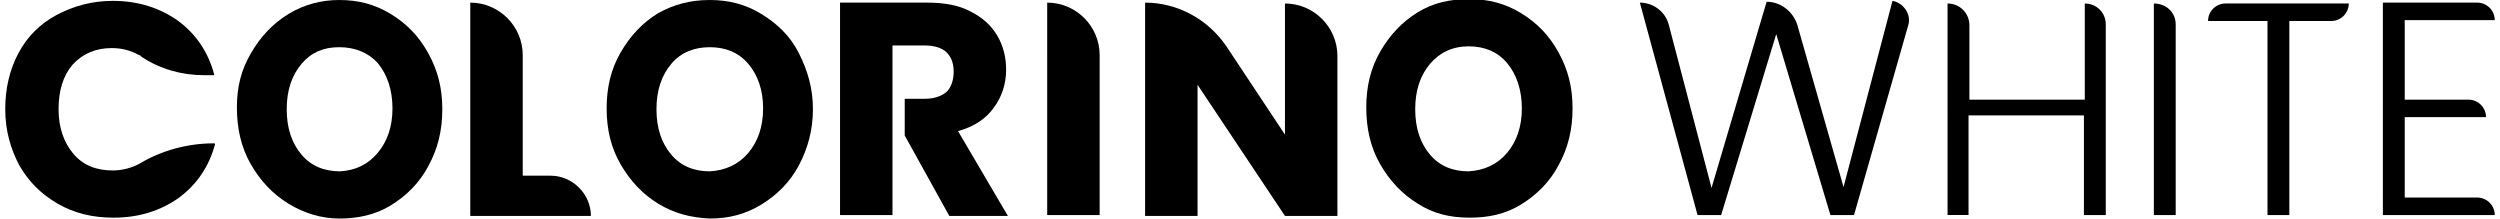
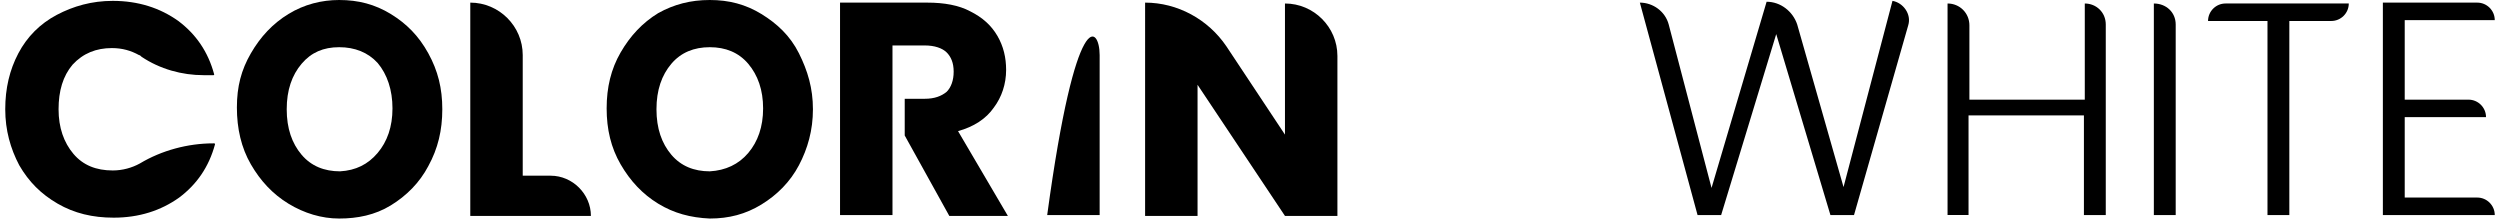
<svg xmlns="http://www.w3.org/2000/svg" version="1.1" id="Warstwa_1" x="0px" y="0px" viewBox="0 0 286 25" width="286px" height="25px" style="enable-background:new 0 0 286 25;" xml:space="preserve">
  <g>
    <path d="M2.1,6.1c1-1.9,2.5-3.4,4.4-4.4s4-1.6,6.4-1.6c2.9,0,5.4,0.8,7.5,2.3c2,1.5,3.4,3.5,4.1,6.1c0,0.1,0,0.1-0.1,0.1h-1.1 c-2.5,0-5-0.7-7.1-2.1c-0.1-0.1-0.2-0.2-0.3-0.2C15,5.8,14,5.5,12.8,5.5c-1.8,0-3.3,0.6-4.5,1.9c-1.1,1.3-1.6,3-1.6,5.1 s0.6,3.8,1.7,5.1s2.6,1.9,4.5,1.9c1.1,0,2.2-0.3,3.1-0.8l0,0c2.5-1.5,5.5-2.3,8.4-2.3h0.1c0.1,0,0.1,0.1,0.1,0.1 c-0.7,2.6-2.1,4.6-4.1,6.1c-2.1,1.5-4.6,2.3-7.5,2.3c-2.4,0-4.5-0.5-6.4-1.6s-3.3-2.5-4.4-4.4c-1-1.9-1.6-4-1.6-6.4 C0.6,10.1,1.1,8,2.1,6.1z" />
    <path d="M59.8,20.1H63c2.5,0,4.6,2.1,4.6,4.6H53.8V0.3l0,0c3.3,0,6,2.7,6,6V20.1z" />
    <path d="M102.1,15.4v9.2h-6V0.3h10c1.9,0,3.6,0.3,4.9,1c1.4,0.7,2.4,1.6,3.1,2.8s1,2.5,1,3.9c0,1.6-0.5,3.1-1.4,4.3 c-0.9,1.3-2.3,2.2-4.1,2.7l5.7,9.7h-6.7l-5.1-9.2v-4.2h2.3c1.1,0,1.9-0.3,2.5-0.8c0.5-0.5,0.8-1.3,0.8-2.3s-0.3-1.7-0.8-2.2 s-1.4-0.8-2.5-0.8h-3.7L102.1,15.4L102.1,15.4L102.1,15.4z" />
-     <path d="M125.8,6.3v18.3h-6V0.3l0,0C123.1,0.3,125.8,3,125.8,6.3z" />
+     <path d="M125.8,6.3v18.3h-6l0,0C123.1,0.3,125.8,3,125.8,6.3z" />
    <path d="M153,24.7h-6l-10-15v15h-6V0.3l0,0c3.7,0,7.2,1.9,9.3,5l6.7,10.1v-15l0,0c3.3,0,6,2.7,6,6V24.7L153,24.7z" />
    <path d="M33,23.3c-1.8-1.1-3.2-2.6-4.3-4.5c-1.1-1.9-1.6-4.1-1.6-6.5s0.5-4.3,1.6-6.2s2.5-3.4,4.3-4.5C34.8,0.5,36.8,0,38.8,0 c2.2,0,4.1,0.5,5.9,1.6c1.8,1.1,3.2,2.5,4.3,4.5s1.6,4,1.6,6.4S50.1,17,49,19c-1,1.9-2.5,3.4-4.3,4.5S40.9,25,38.8,25 C36.8,25,34.8,24.4,33,23.3z M43.2,17.5c1.1-1.3,1.7-3,1.7-5.1s-0.6-3.9-1.7-5.2c-1.1-1.2-2.6-1.8-4.4-1.8S35.6,6,34.5,7.3 s-1.7,3-1.7,5.2s0.6,3.9,1.7,5.2c1.1,1.3,2.6,1.9,4.4,1.9C40.7,19.5,42.1,18.8,43.2,17.5z" />
    <path d="M75.3,23.3c-1.8-1.1-3.2-2.6-4.3-4.5c-1.1-1.9-1.6-4-1.6-6.4S69.9,7.9,71,6s2.5-3.4,4.3-4.5C77.1,0.5,79,0,81.2,0 s4.1,0.5,5.9,1.6s3.3,2.5,4.3,4.5s1.6,4,1.6,6.4s-0.6,4.5-1.6,6.4s-2.5,3.4-4.3,4.5S83.4,25,81.2,25C79,24.9,77.1,24.4,75.3,23.3 L75.3,23.3z M85.6,17.5c1.1-1.3,1.7-3,1.7-5.1s-0.6-3.8-1.7-5.1S83,5.4,81.2,5.4S77.9,6,76.8,7.3s-1.7,3-1.7,5.2s0.6,3.9,1.7,5.2 s2.6,1.9,4.4,1.9C83,19.5,84.5,18.8,85.6,17.5z" />
-     <path d="M162.2,23.3c-1.8-1.1-3.2-2.6-4.3-4.5s-1.6-4.1-1.6-6.5s0.5-4.5,1.6-6.4s2.5-3.4,4.3-4.5s3.7-1.5,5.9-1.5s4.1,0.5,5.9,1.6 c1.8,1.1,3.2,2.5,4.3,4.5s1.6,4,1.6,6.4s-0.5,4.5-1.6,6.5c-1,1.9-2.5,3.4-4.3,4.5s-3.7,1.5-5.9,1.5 C165.8,24.9,163.9,24.4,162.2,23.3L162.2,23.3z M172.4,17.5c1.1-1.3,1.7-3,1.7-5.1s-0.6-3.9-1.7-5.2s-2.6-1.9-4.4-1.9 s-3.3,0.7-4.4,2s-1.7,3-1.7,5.2s0.6,3.9,1.7,5.2c1.1,1.3,2.6,1.9,4.4,1.9C169.8,19.5,171.3,18.8,172.4,17.5z" />
    <path d="M218.3,2.9l-6.2,21.7h-2.7l-6.2-20.7l-6.3,20.7h-2.7l-6.6-24.3l0,0c1.5,0,2.9,1,3.3,2.5l4.9,18.7l6.3-21.3l0,0 c1.6,0,3,1.1,3.5,2.6l5.3,18.6l5.6-21.3l0,0C217.7,0.3,218.7,1.6,218.3,2.9z" />
    <path d="M240.9,2.8v21.8h-2.5V13.2h-13.2v11.4h-2.4V0.4l0,0c1.4,0,2.5,1.1,2.5,2.5v8.5h13.2v-11l0,0C239.8,0.4,240.9,1.4,240.9,2.8 z" />
    <path d="M248.9,2.8v21.8h-2.5V0.4l0,0C247.8,0.4,248.9,1.4,248.9,2.8z" />
    <path d="M268.7,0.4L268.7,0.4c0,1.1-0.9,2-2,2h-4.8v22.2h-2.5V2.4h-6.8c0-1.1,0.9-2,2-2C254.8,0.4,268.7,0.4,268.7,0.4z" />
    <path d="M275.1,2.3v9.1h7.3c1.1,0,2,0.9,2,2h-9.3v9.2h8.3c1.1,0,2,0.9,2,2h-12.8V0.3h10.8c1.1,0,2,0.9,2,2H275.1L275.1,2.3z" />
  </g>
</svg>